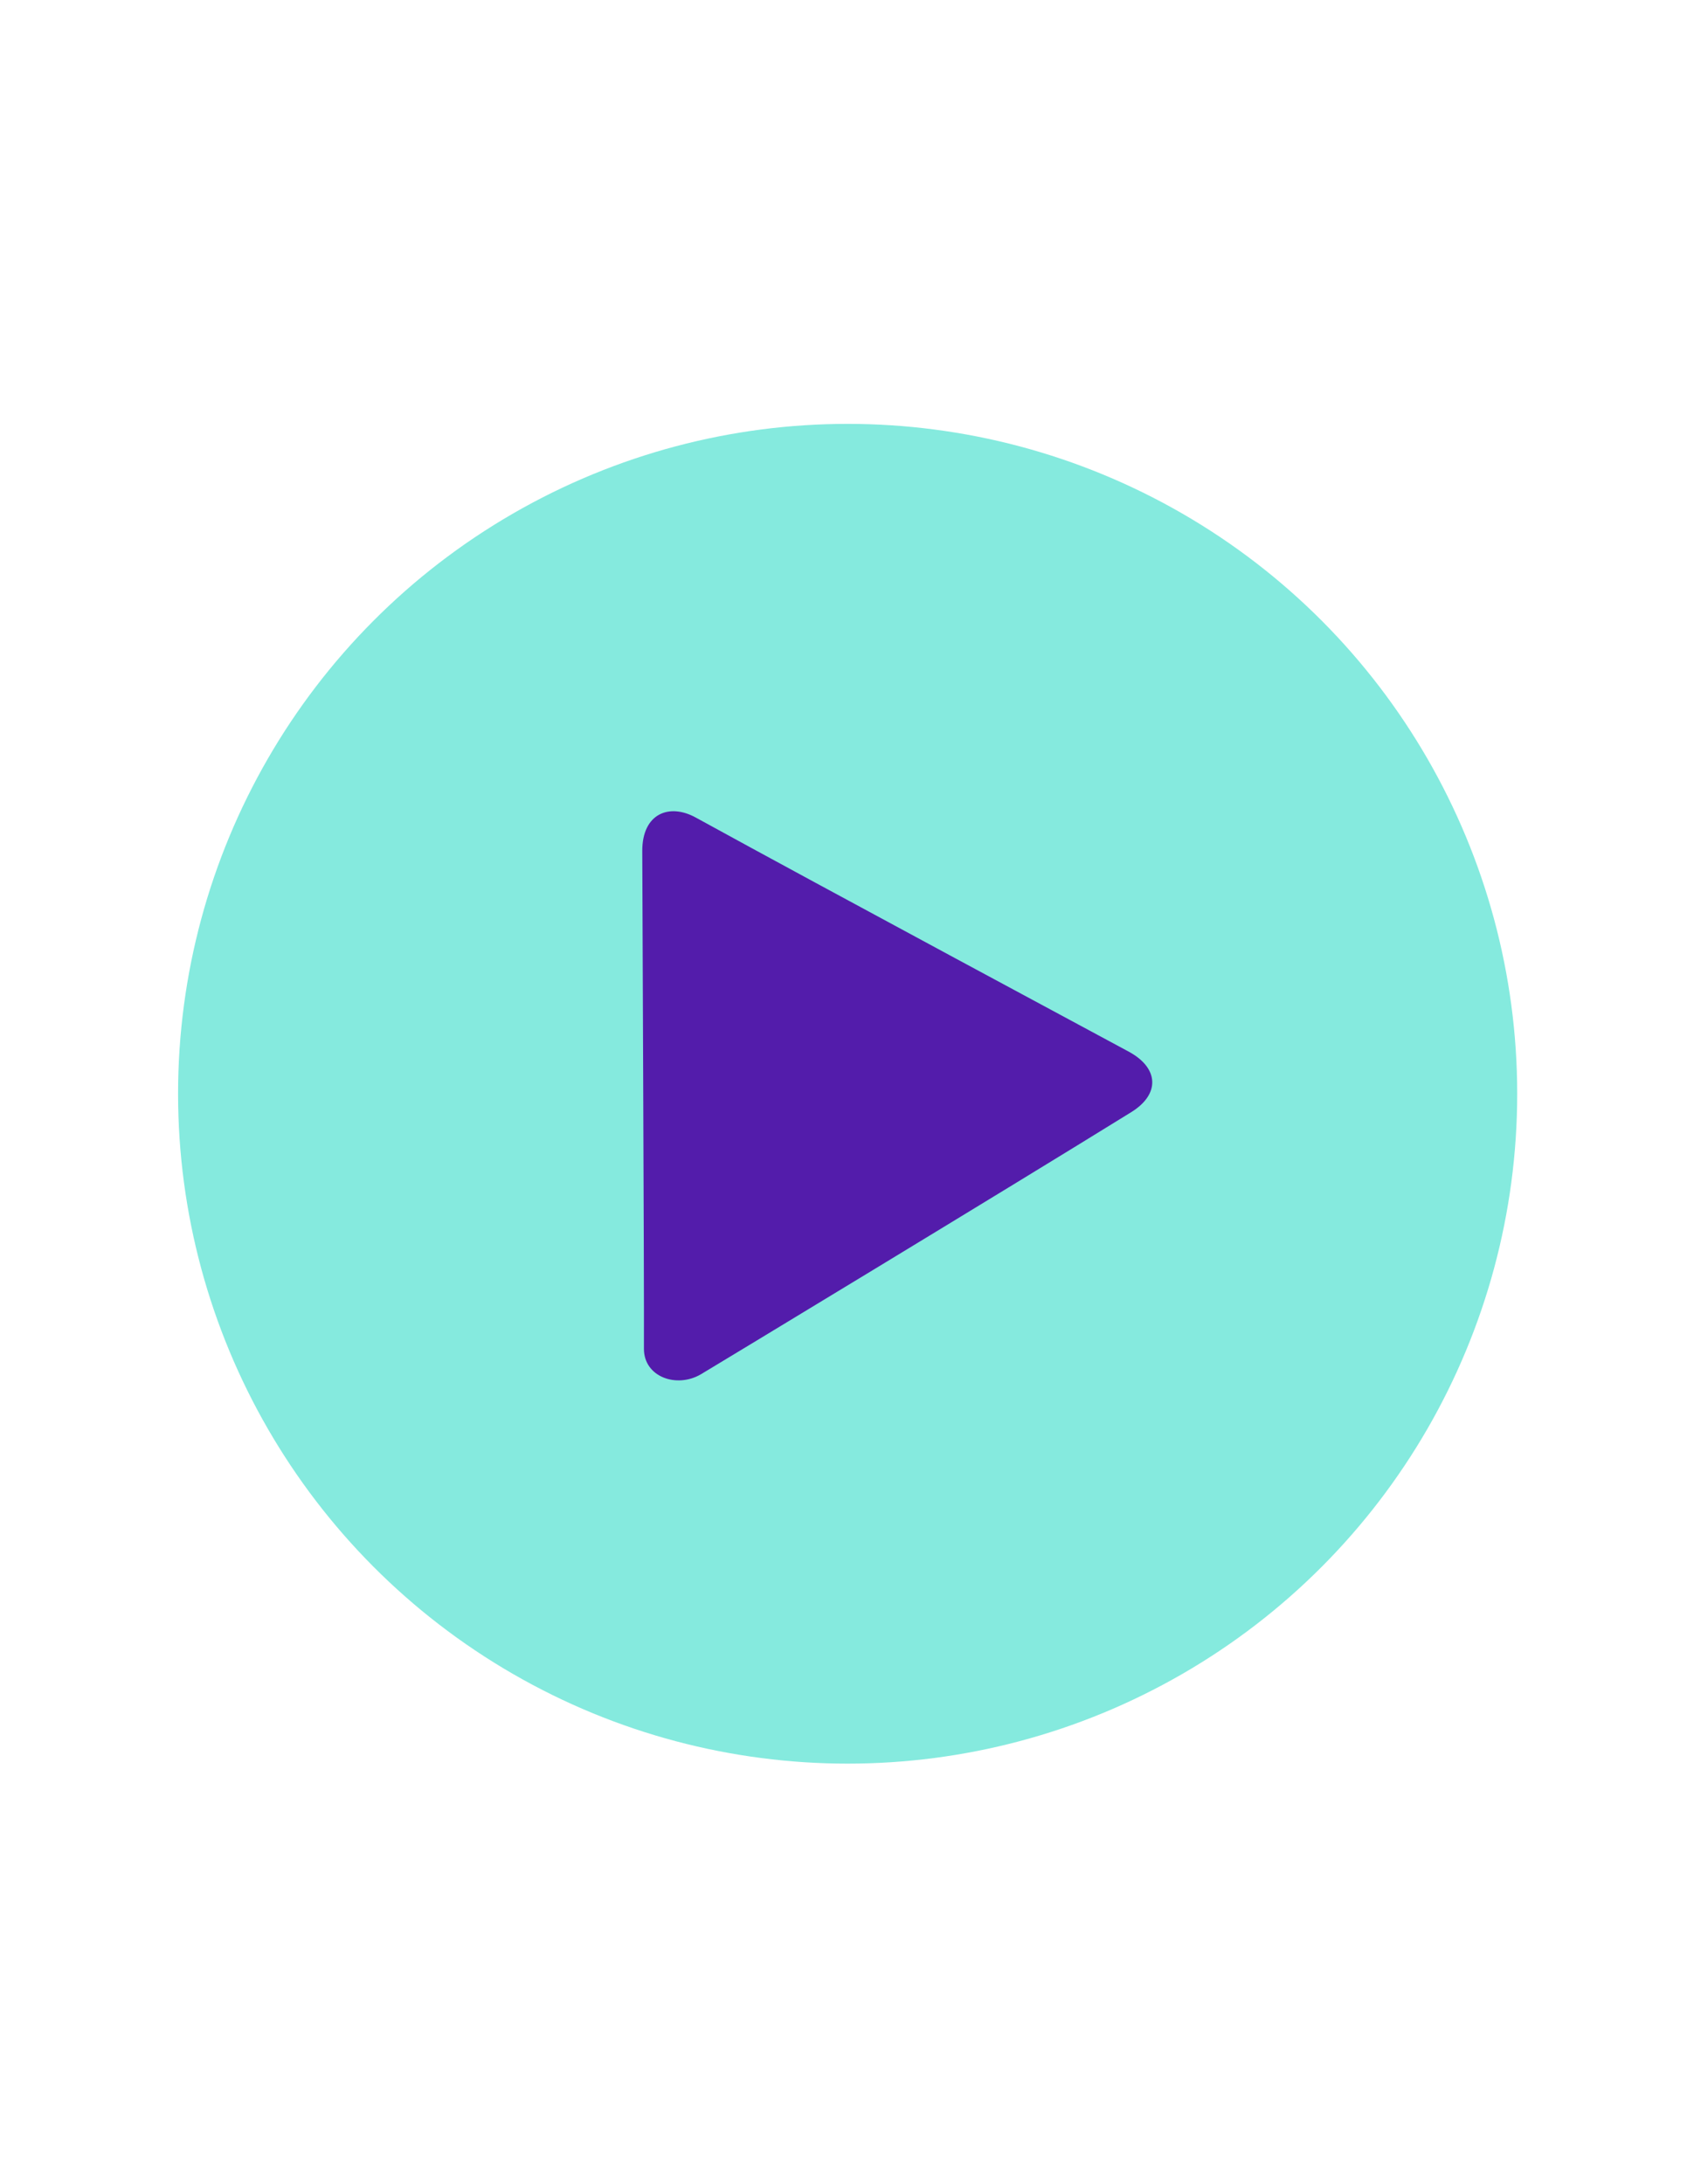
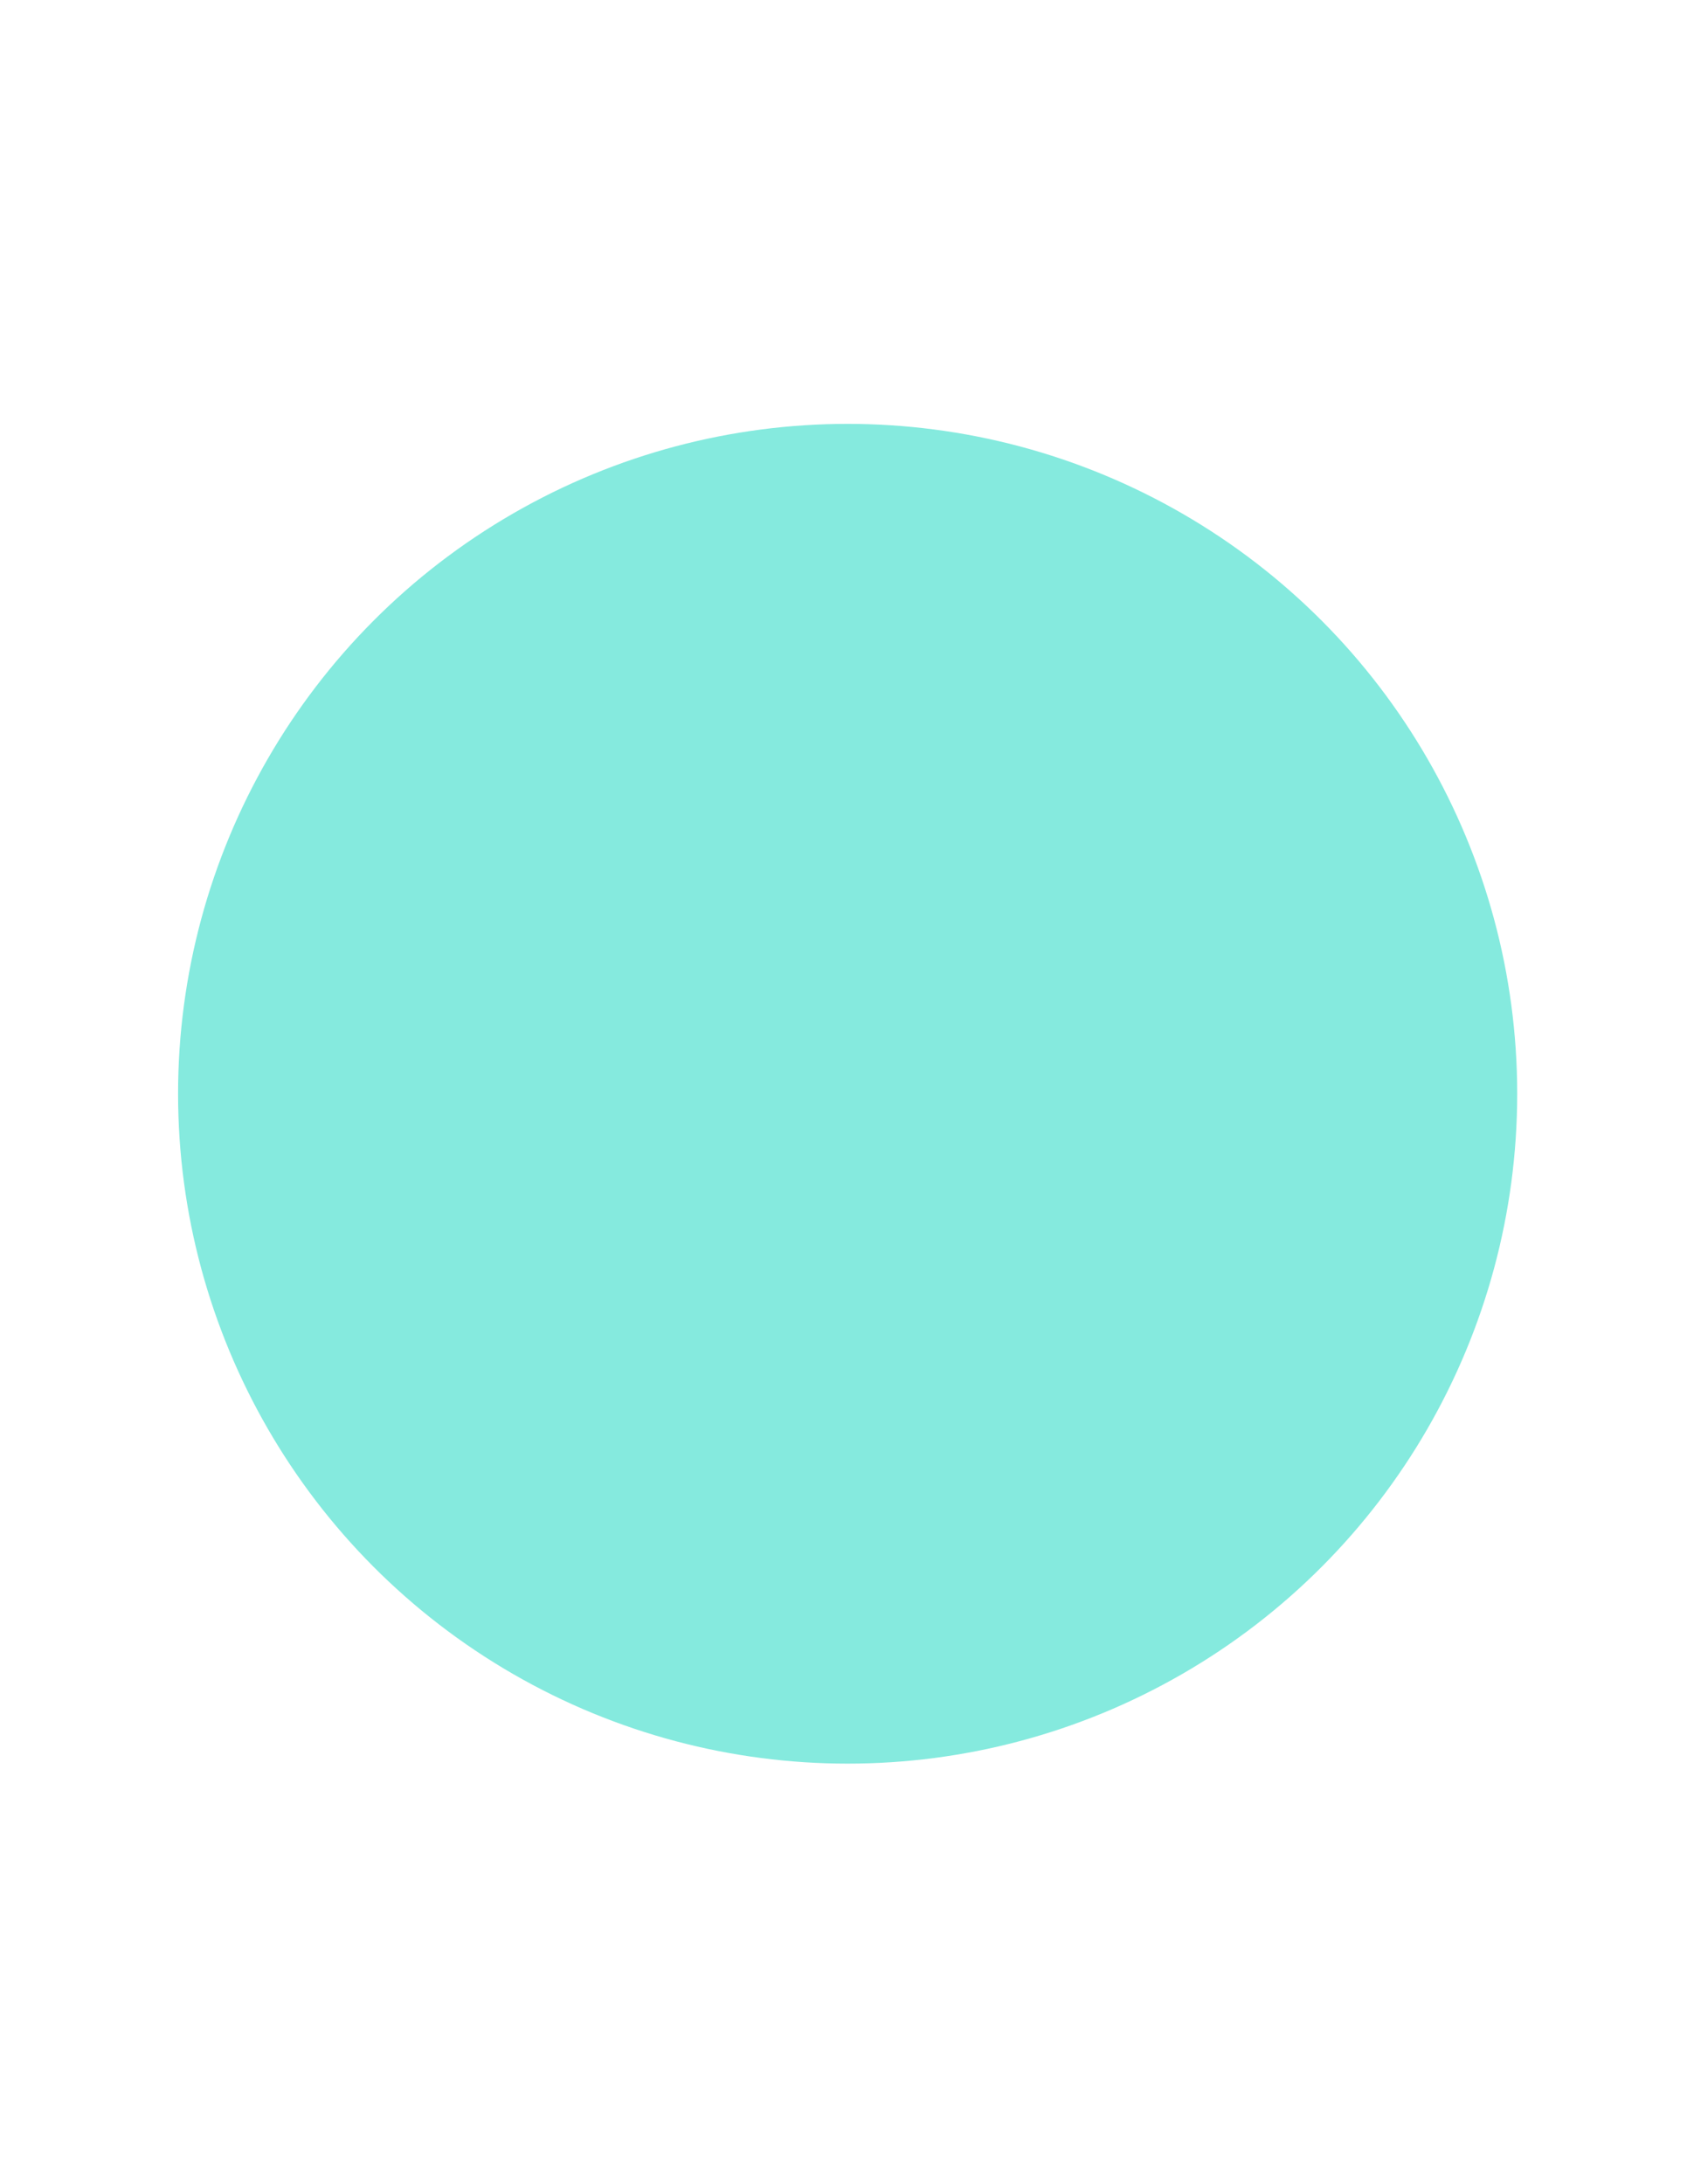
<svg xmlns="http://www.w3.org/2000/svg" version="1.0" id="Layer_1" x="0px" y="0px" viewBox="0 0 612 792" style="enable-background:new 0 0 612 792;" xml:space="preserve">
  <style type="text/css">
	.st0{fill:#85EADE;}
	.st1{fill:#531CAB;}
</style>
  <circle class="st0" cx="307.5" cy="396.6" r="242.9" />
-   <path class="st1" d="M233,308.5c0-13.5,9.8-17.4,19.5-12c46.6,25.6,151.6,81.9,157.1,84.9c10.8,5.9,11.3,15.3,0.9,21.8  c-45.7,28.3-150.5,91.7-156.2,95.1c-8.8,5.2-20.7,1-20.7-9.2C233.7,461.7,233,319.8,233,308.5z" />
</svg>